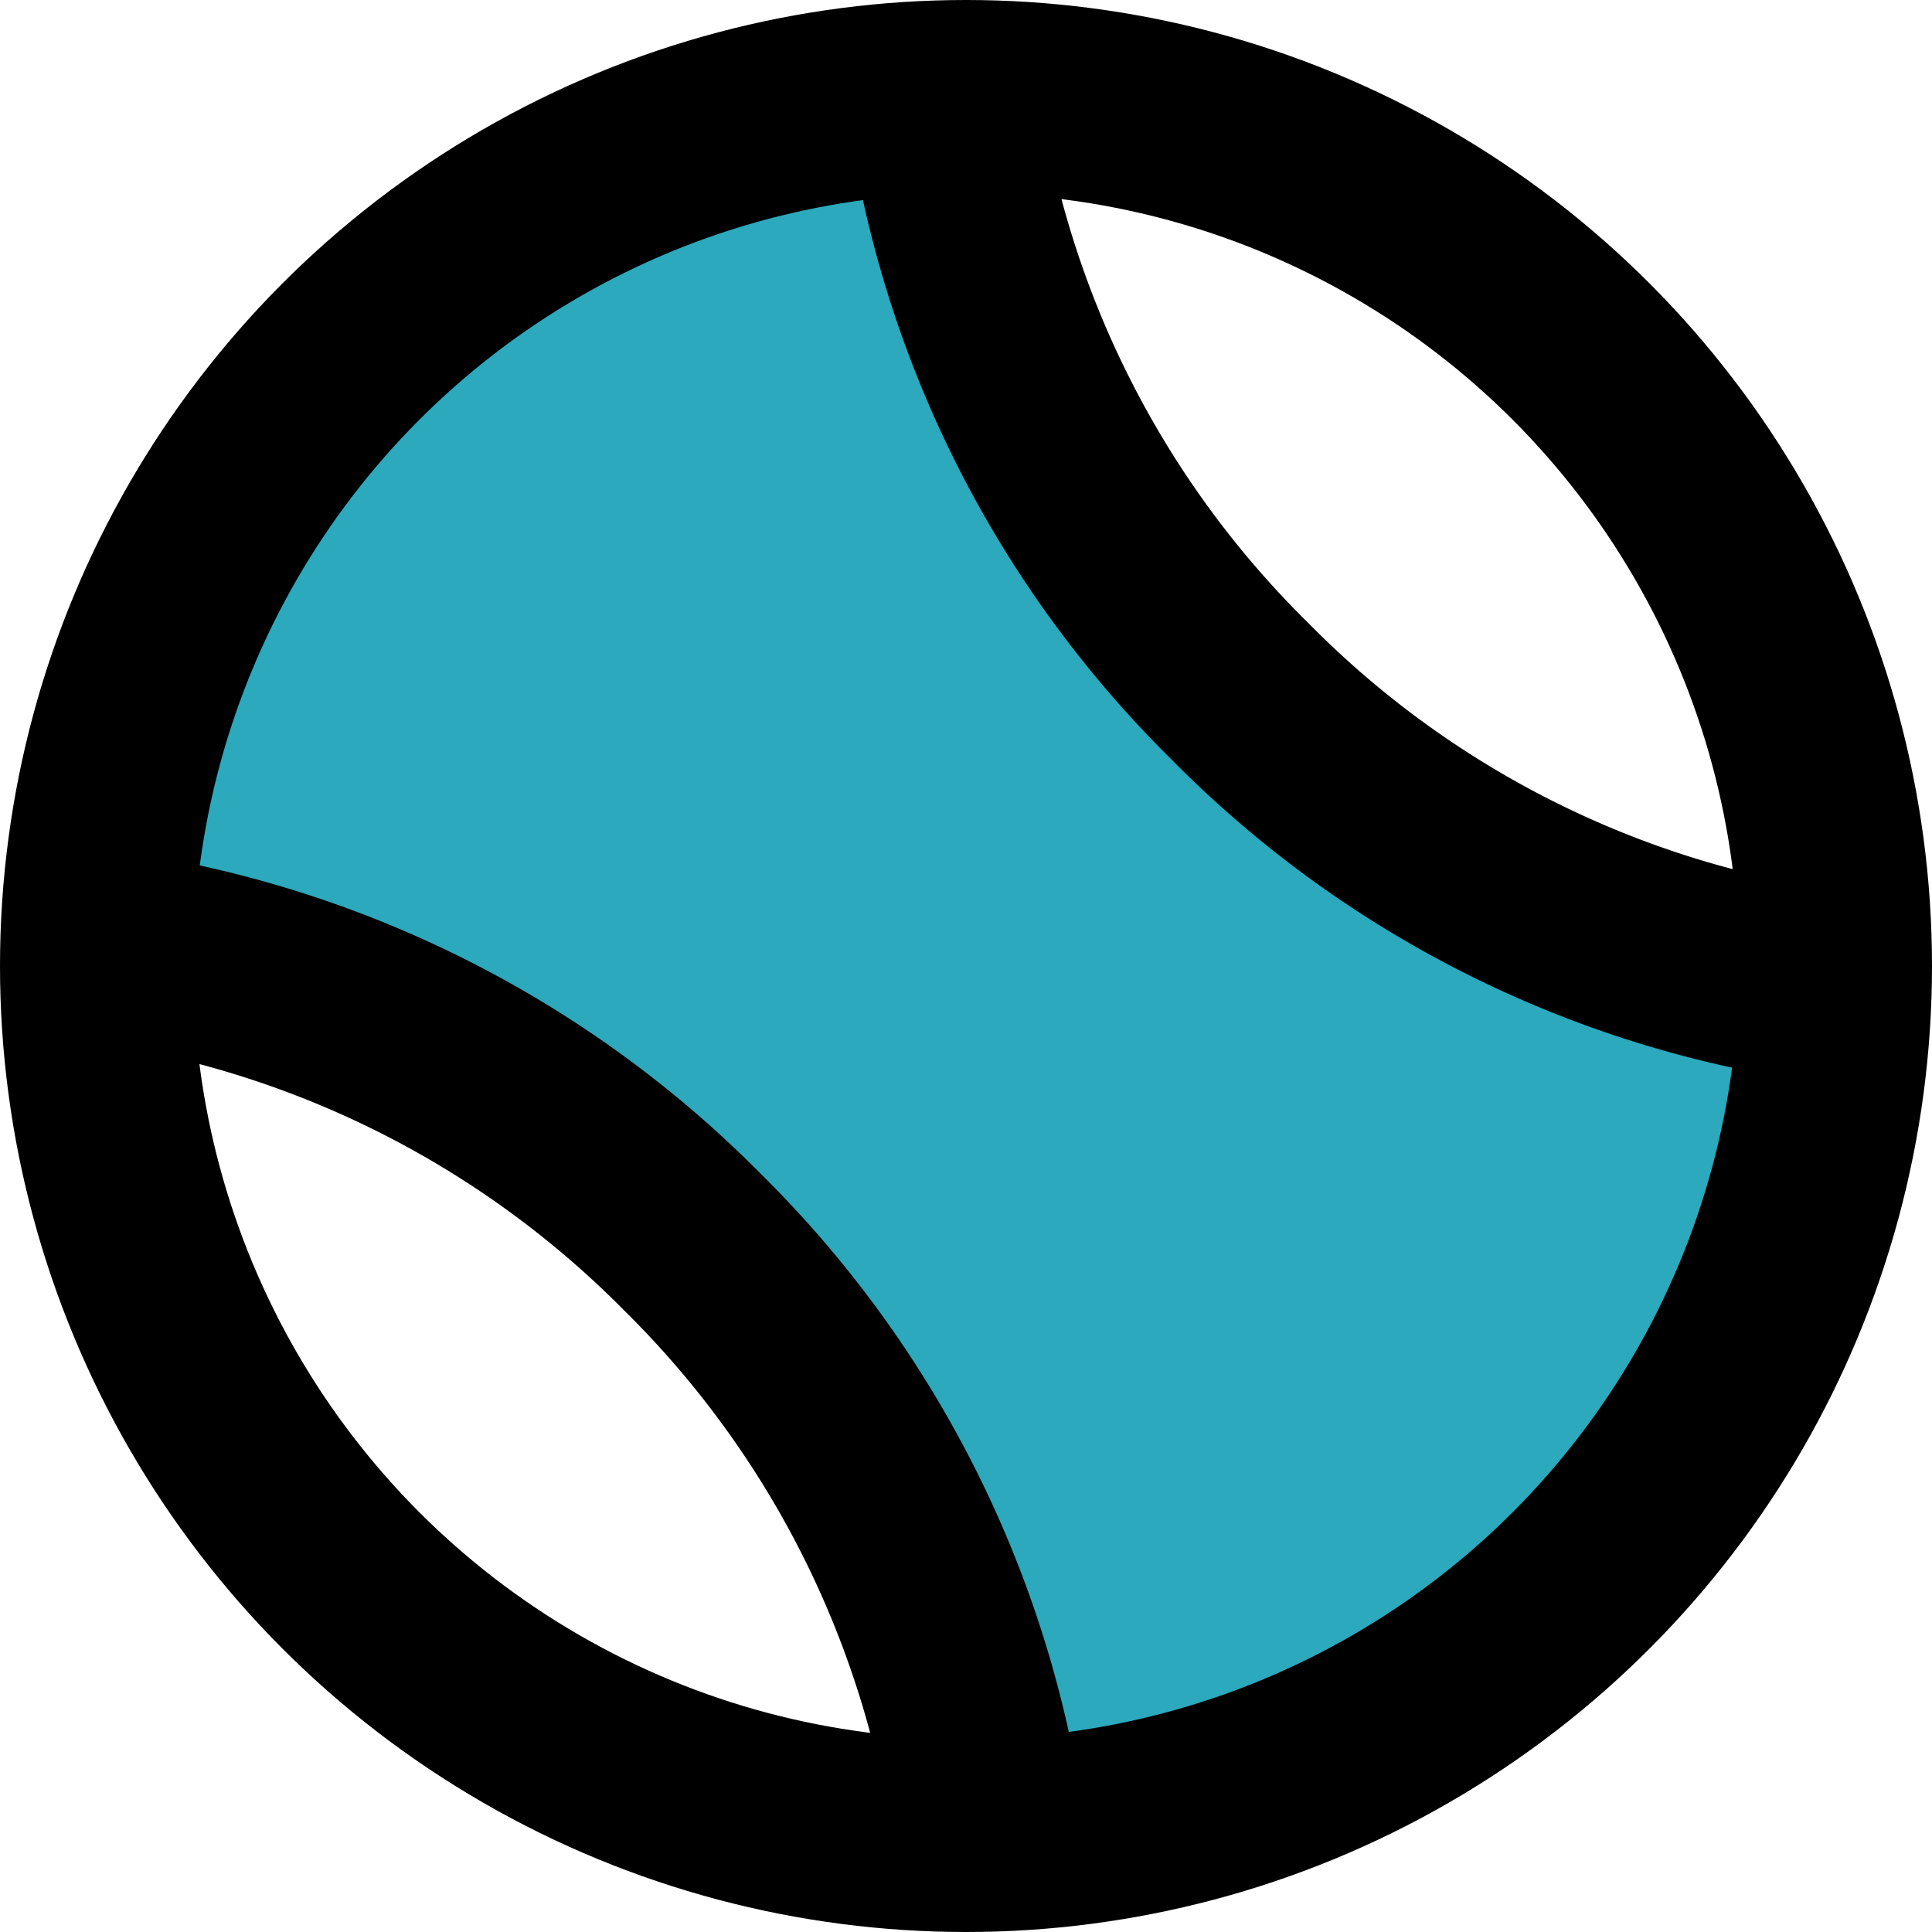
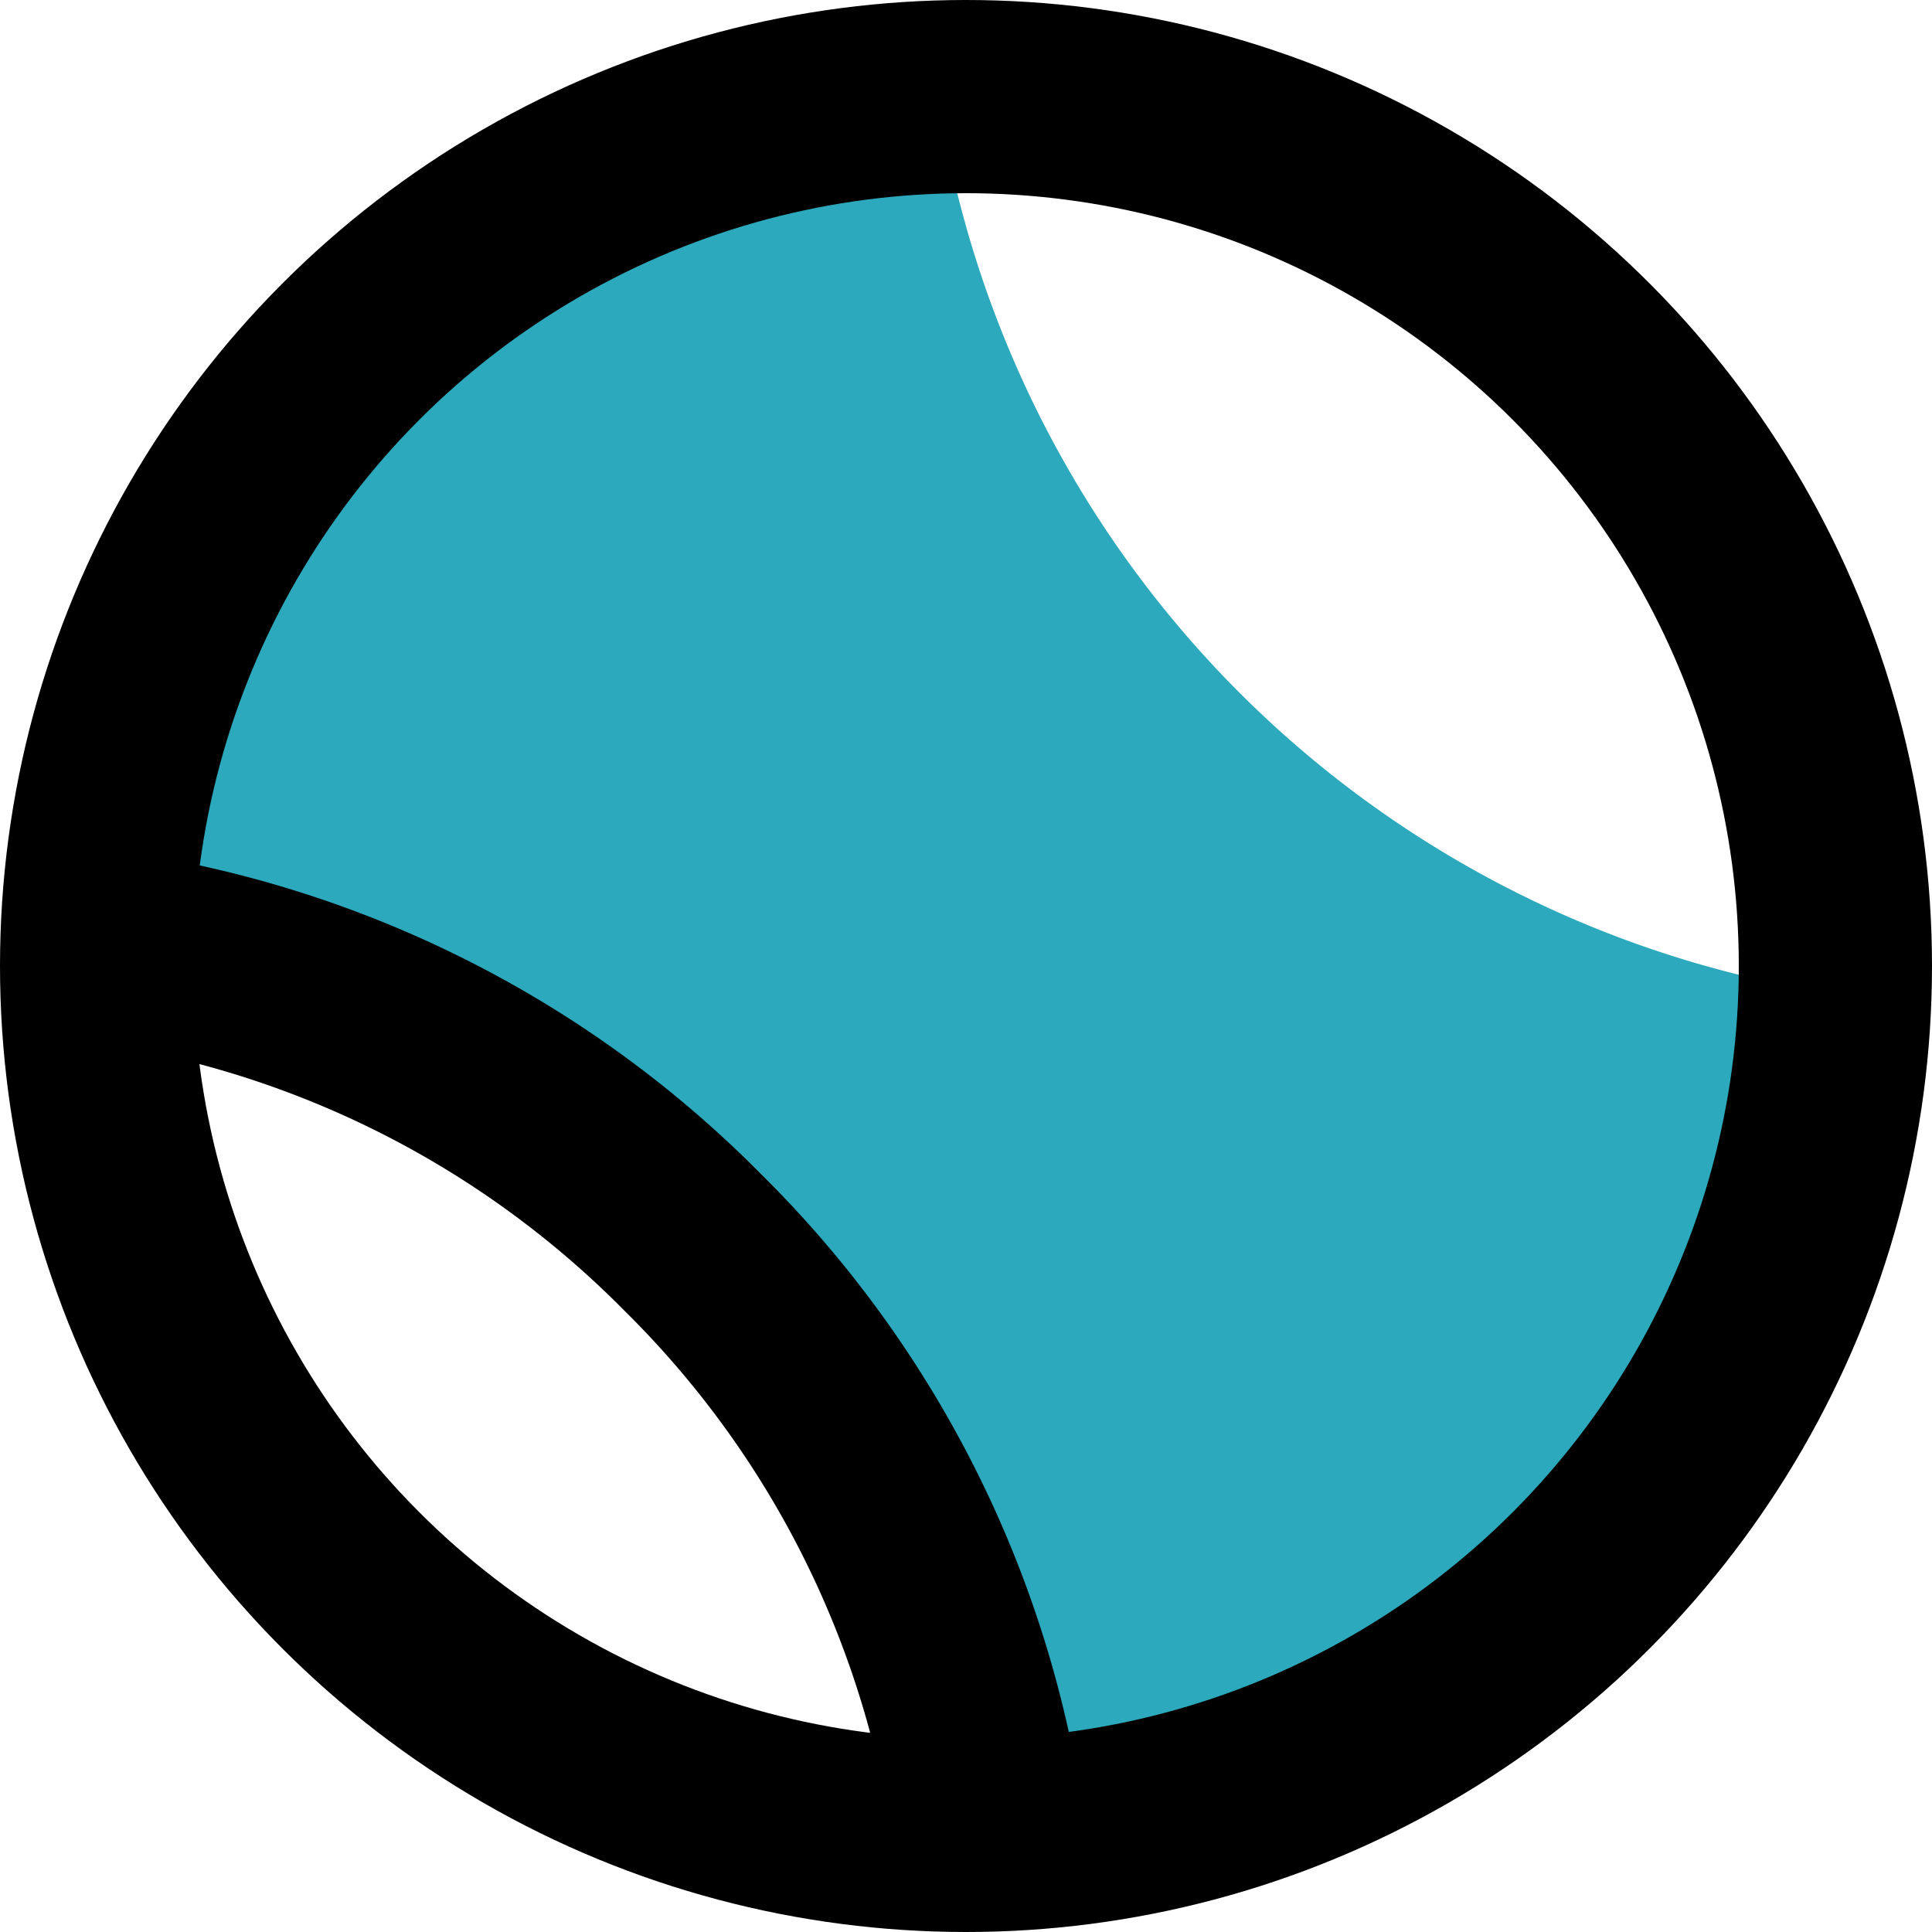
<svg xmlns="http://www.w3.org/2000/svg" width="800px" height="800px" viewBox="0 0 20 20">
  <g id="tennis-ball-2" transform="translate(-2 -2)">
    <path id="secondary" fill="#2ca9bc" d="M9.16,14.83A11,11,0,0,1,12.28,21,9,9,0,0,0,21,12.29,11.083,11.083,0,0,1,11.71,3,9,9,0,0,0,3,11.72a11,11,0,0,1,6.16,3.11Z" />
    <path id="primary" d="M12.22,20.86a10.65,10.65,0,0,0-3.05-6,10.67,10.67,0,0,0-6-3.05" fill="none" stroke="#000000" stroke-linecap="round" stroke-linejoin="round" stroke-width="2" />
-     <path id="primary-2" data-name="primary" d="M11.78,3.15a10.63,10.63,0,0,0,3.05,6,10.6,10.6,0,0,0,6,3.05" fill="none" stroke="#000000" stroke-linecap="round" stroke-linejoin="round" stroke-width="2" />
    <circle id="primary-3" data-name="primary" cx="9" cy="9" r="9" transform="translate(3 3)" fill="none" stroke="#000000" stroke-linecap="round" stroke-linejoin="round" stroke-width="2" />
  </g>
</svg>